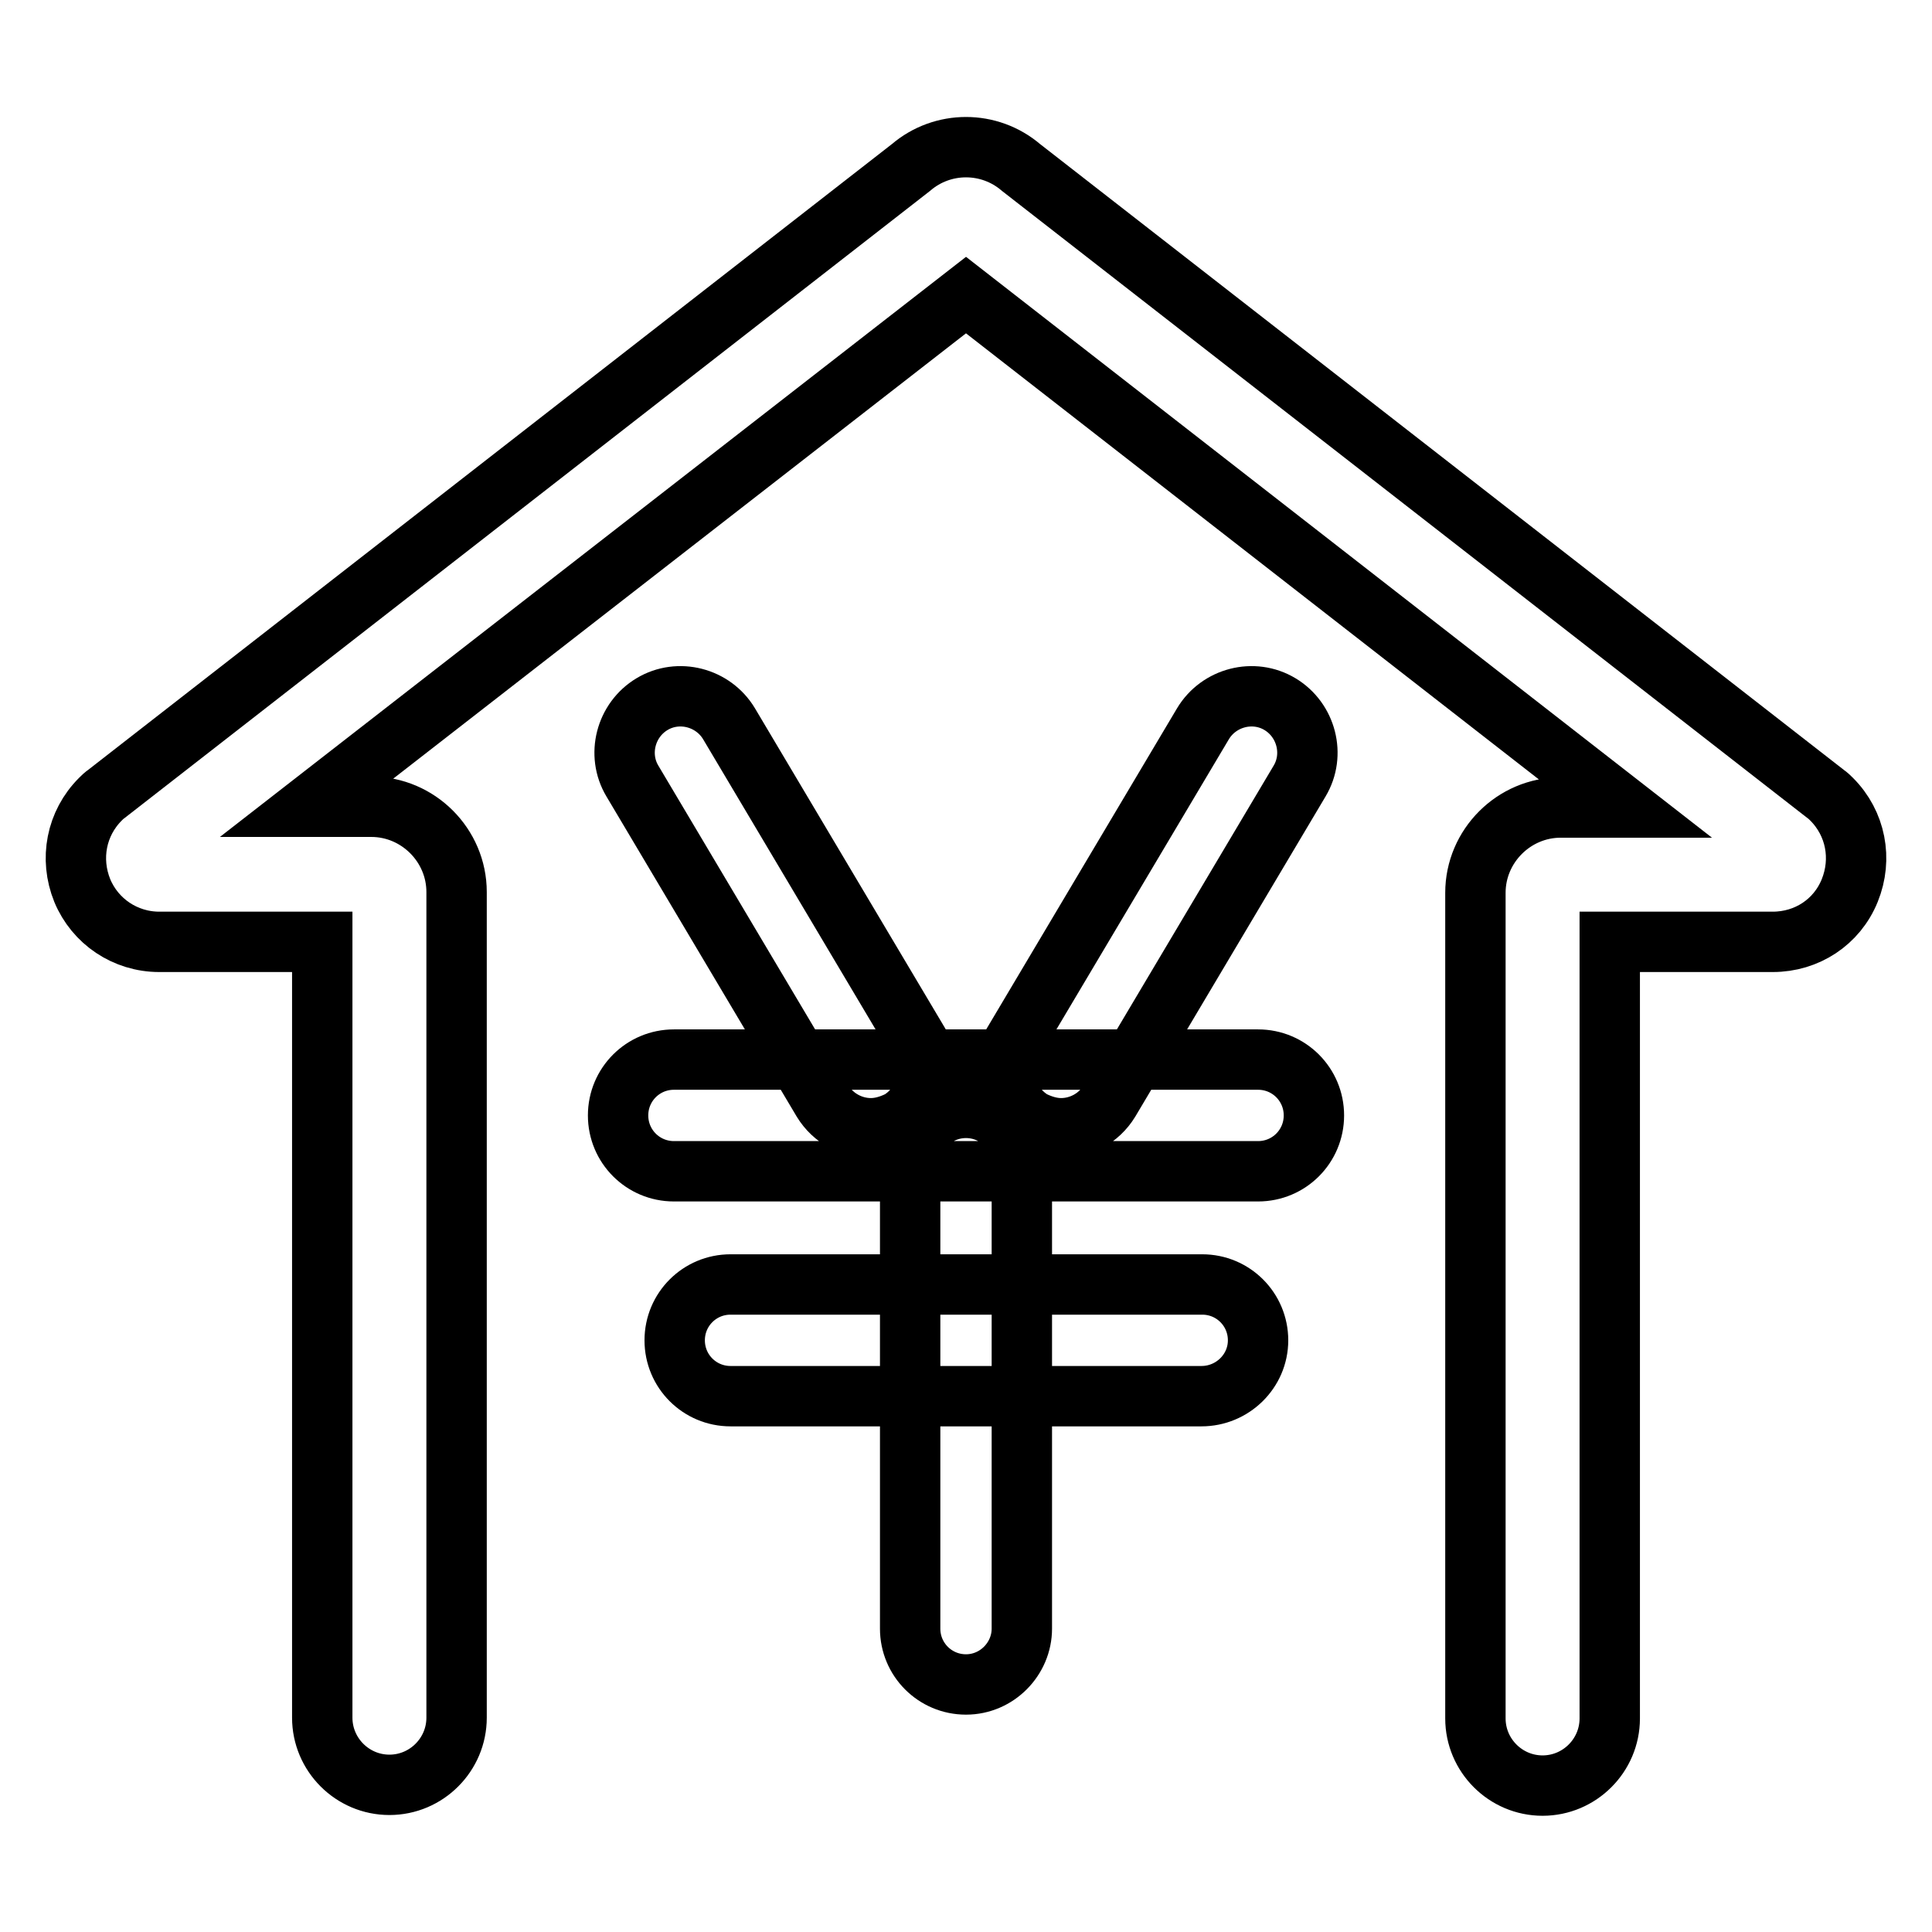
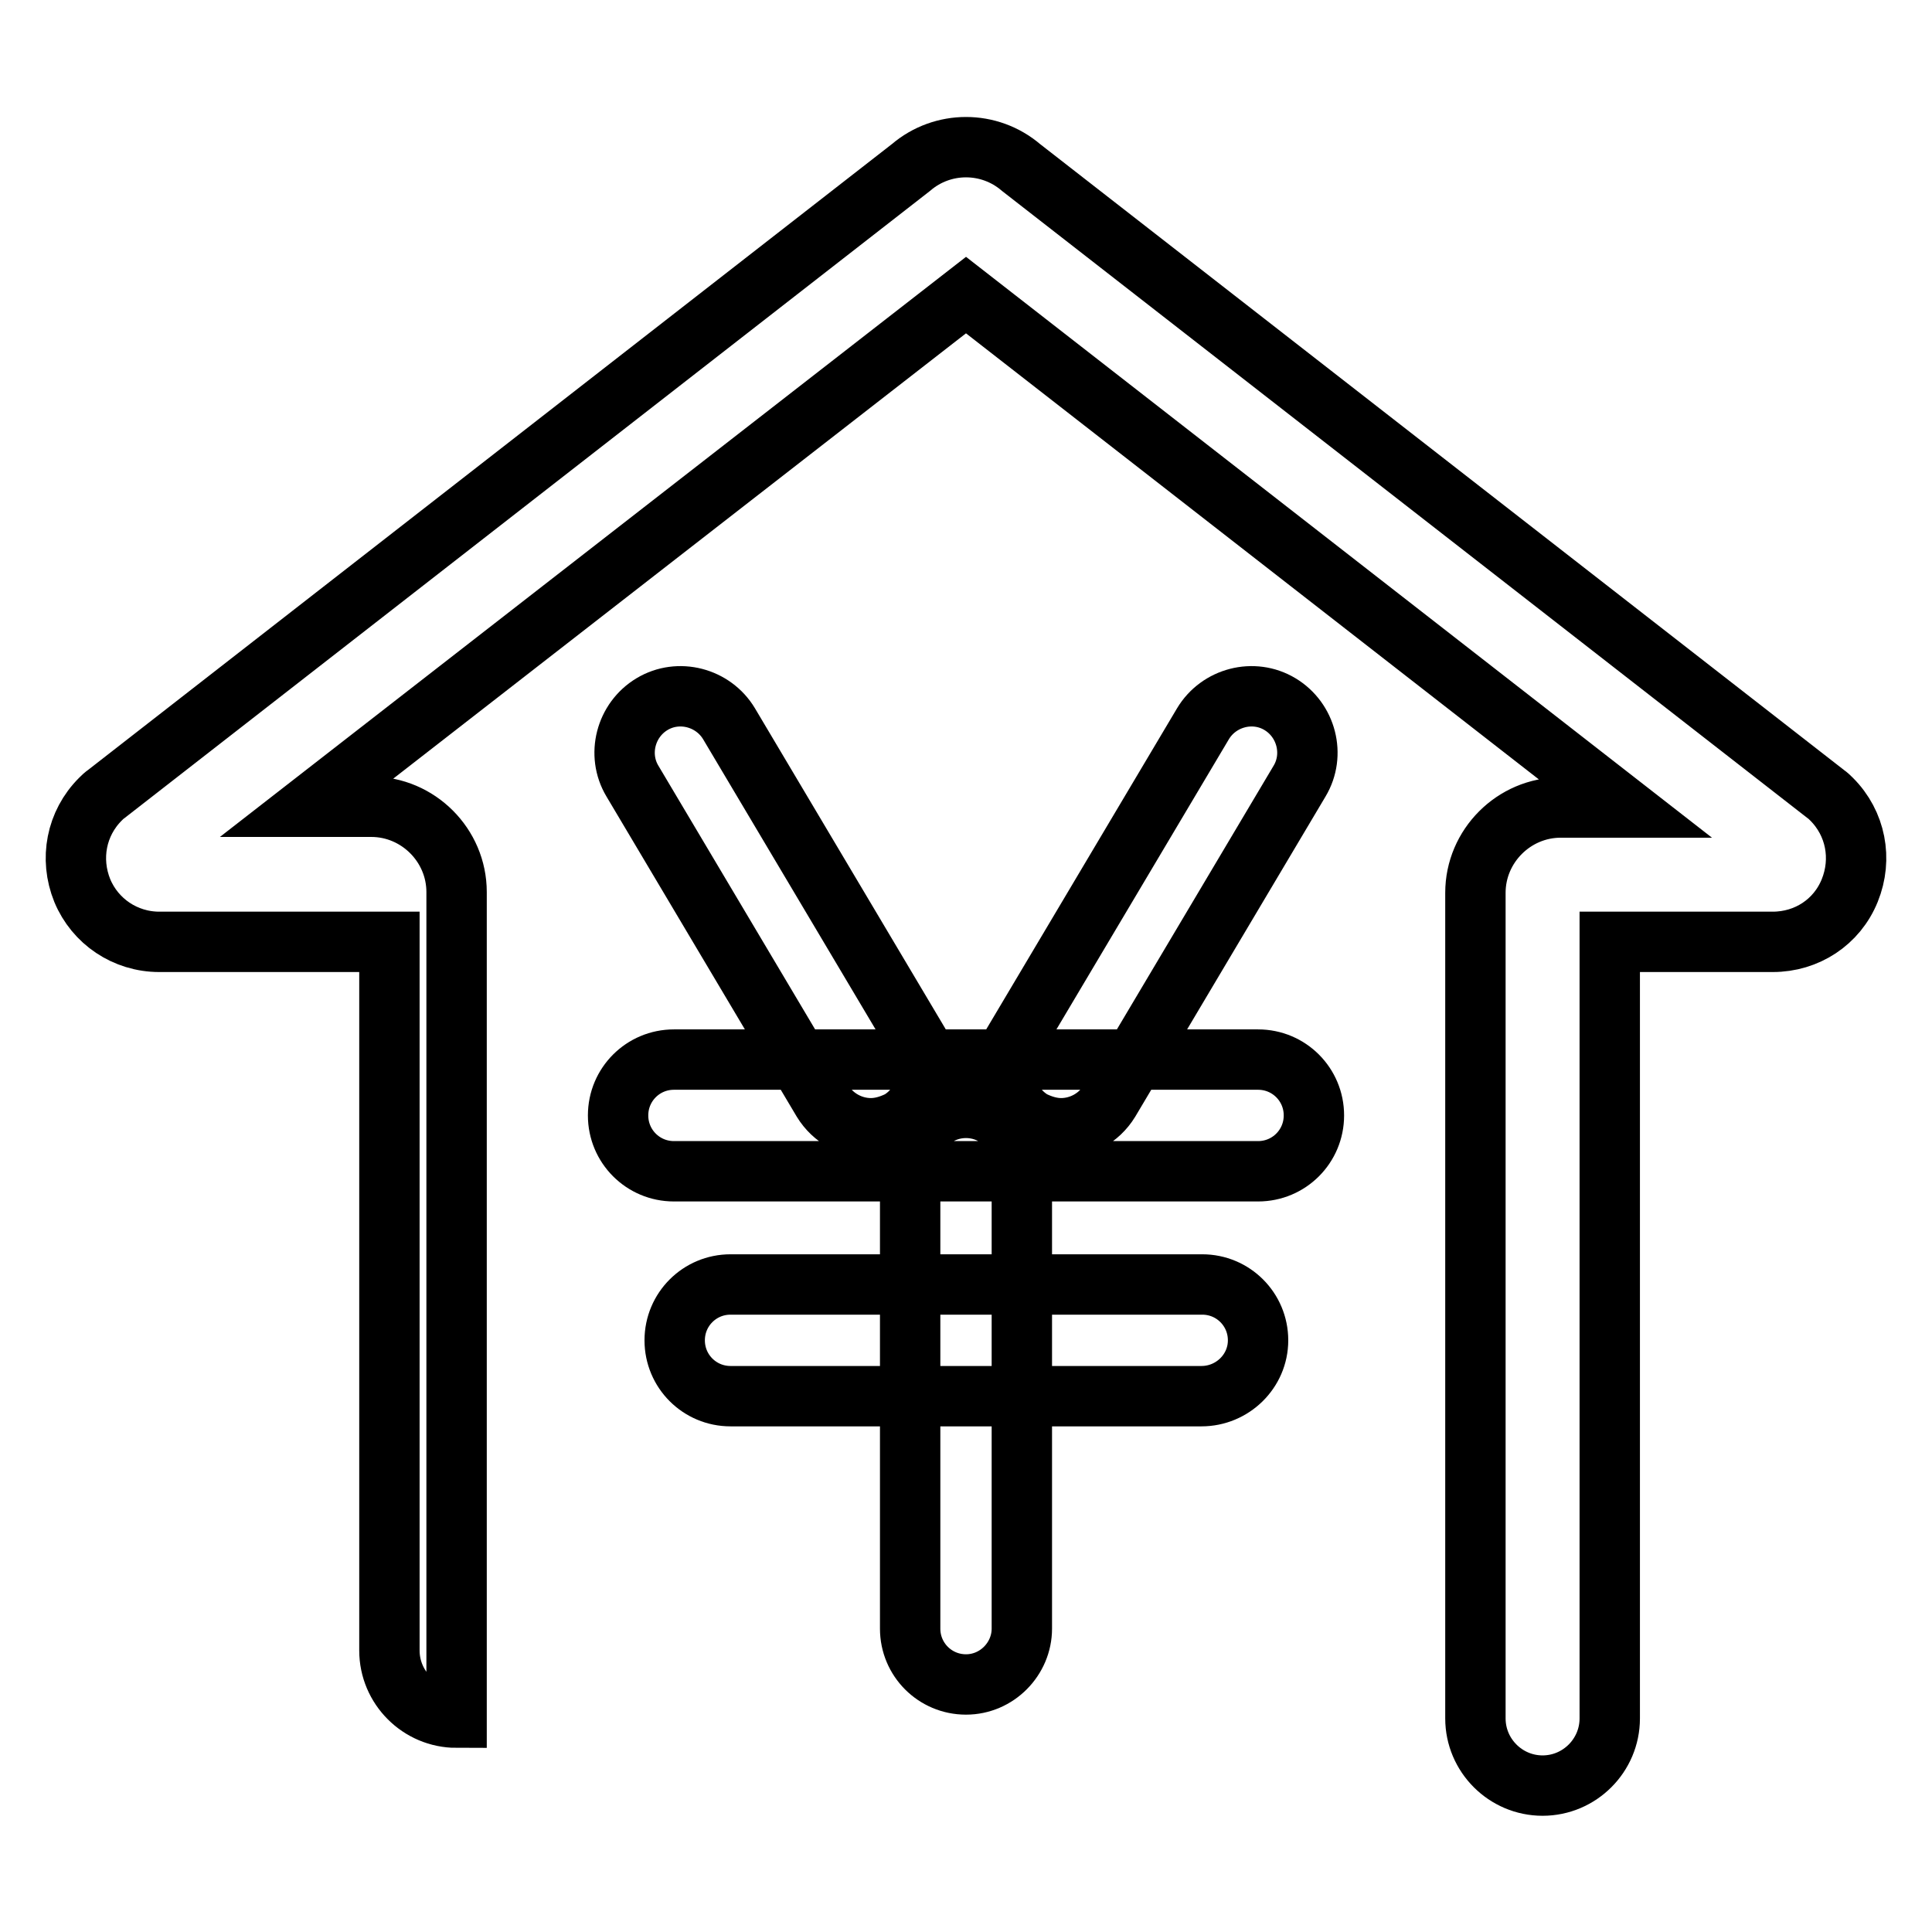
<svg xmlns="http://www.w3.org/2000/svg" version="1.1" x="0px" y="0px" viewBox="0 0 256 256" enable-background="new 0 0 256 256" xml:space="preserve">
  <g>
-     <path stroke-width="8" fill-opacity="0" stroke="#000000" d="M115.4,149.5c-2.5,0-5-1.3-6.4-3.6l-25.2-42.4c-2.1-3.5-0.9-8.1,2.6-10.2c3.5-2.1,8.1-0.9,10.2,2.6 l25.2,42.4c2.1,3.5,0.9,8.1-2.6,10.2C118,149.1,116.7,149.5,115.4,149.5L115.4,149.5z M140.6,149.5c-1.3,0-2.6-0.4-3.8-1 c-3.5-2.1-4.7-6.7-2.6-10.2l25.2-42.4c2.1-3.5,6.7-4.7,10.2-2.6c3.5,2.1,4.7,6.7,2.6,10.2L147,145.9 C145.6,148.2,143.1,149.5,140.6,149.5z M166.7,155.2H89.3c-4.1,0-7.4-3.3-7.4-7.4c0-4.1,3.3-7.4,7.4-7.4h77.4 c4.1,0,7.4,3.3,7.4,7.4C174.1,151.9,170.8,155.2,166.7,155.2z M159.2,185H96.8c-4.1,0-7.4-3.3-7.4-7.4c0-4.1,3.3-7.4,7.4-7.4h62.5 c4.1,0,7.4,3.3,7.4,7.4C166.7,181.7,163.3,185,159.2,185L159.2,185z M128,223.2c-4.1,0-7.4-3.3-7.4-7.4v-61.6 c0-4.1,3.3-7.4,7.4-7.4c4.1,0,7.4,3.3,7.4,7.4v61.6C135.4,219.8,132.1,223.2,128,223.2z M204.4,236.6c-4.9,0-8.9-4-8.9-8.9V118.3 c0-6.2,5.1-11.3,11.3-11.3h8.4L128,39.1l-87.2,67.8h8.4c6.2,0,11.3,5.1,11.3,11.3v109.4c0,4.9-4,8.9-8.9,8.9c-4.9,0-8.9-4-8.9-8.9 V124.8H21.1c-4.5,0-8.5-2.7-10.2-6.8c-1.7-4.2-0.8-8.9,2.4-12.1c0.3-0.3,0.5-0.5,0.8-0.7l106.6-83c4.2-3.6,10.4-3.6,14.6,0 l106.6,83c0.3,0.2,0.6,0.5,0.8,0.7c3.2,3.2,4.1,7.9,2.4,12.1c-1.7,4.2-5.7,6.8-10.2,6.8h-21.6v102.9 C213.3,232.6,209.3,236.6,204.4,236.6z" />
+     <path stroke-width="8" fill-opacity="0" stroke="#000000" d="M115.4,149.5c-2.5,0-5-1.3-6.4-3.6l-25.2-42.4c-2.1-3.5-0.9-8.1,2.6-10.2c3.5-2.1,8.1-0.9,10.2,2.6 l25.2,42.4c2.1,3.5,0.9,8.1-2.6,10.2C118,149.1,116.7,149.5,115.4,149.5L115.4,149.5z M140.6,149.5c-1.3,0-2.6-0.4-3.8-1 c-3.5-2.1-4.7-6.7-2.6-10.2l25.2-42.4c2.1-3.5,6.7-4.7,10.2-2.6c3.5,2.1,4.7,6.7,2.6,10.2L147,145.9 C145.6,148.2,143.1,149.5,140.6,149.5z M166.7,155.2H89.3c-4.1,0-7.4-3.3-7.4-7.4c0-4.1,3.3-7.4,7.4-7.4h77.4 c4.1,0,7.4,3.3,7.4,7.4C174.1,151.9,170.8,155.2,166.7,155.2z M159.2,185H96.8c-4.1,0-7.4-3.3-7.4-7.4c0-4.1,3.3-7.4,7.4-7.4h62.5 c4.1,0,7.4,3.3,7.4,7.4C166.7,181.7,163.3,185,159.2,185L159.2,185z M128,223.2c-4.1,0-7.4-3.3-7.4-7.4v-61.6 c0-4.1,3.3-7.4,7.4-7.4c4.1,0,7.4,3.3,7.4,7.4v61.6C135.4,219.8,132.1,223.2,128,223.2z M204.4,236.6c-4.9,0-8.9-4-8.9-8.9V118.3 c0-6.2,5.1-11.3,11.3-11.3h8.4L128,39.1l-87.2,67.8h8.4c6.2,0,11.3,5.1,11.3,11.3v109.4c-4.9,0-8.9-4-8.9-8.9 V124.8H21.1c-4.5,0-8.5-2.7-10.2-6.8c-1.7-4.2-0.8-8.9,2.4-12.1c0.3-0.3,0.5-0.5,0.8-0.7l106.6-83c4.2-3.6,10.4-3.6,14.6,0 l106.6,83c0.3,0.2,0.6,0.5,0.8,0.7c3.2,3.2,4.1,7.9,2.4,12.1c-1.7,4.2-5.7,6.8-10.2,6.8h-21.6v102.9 C213.3,232.6,209.3,236.6,204.4,236.6z" />
  </g>
</svg>